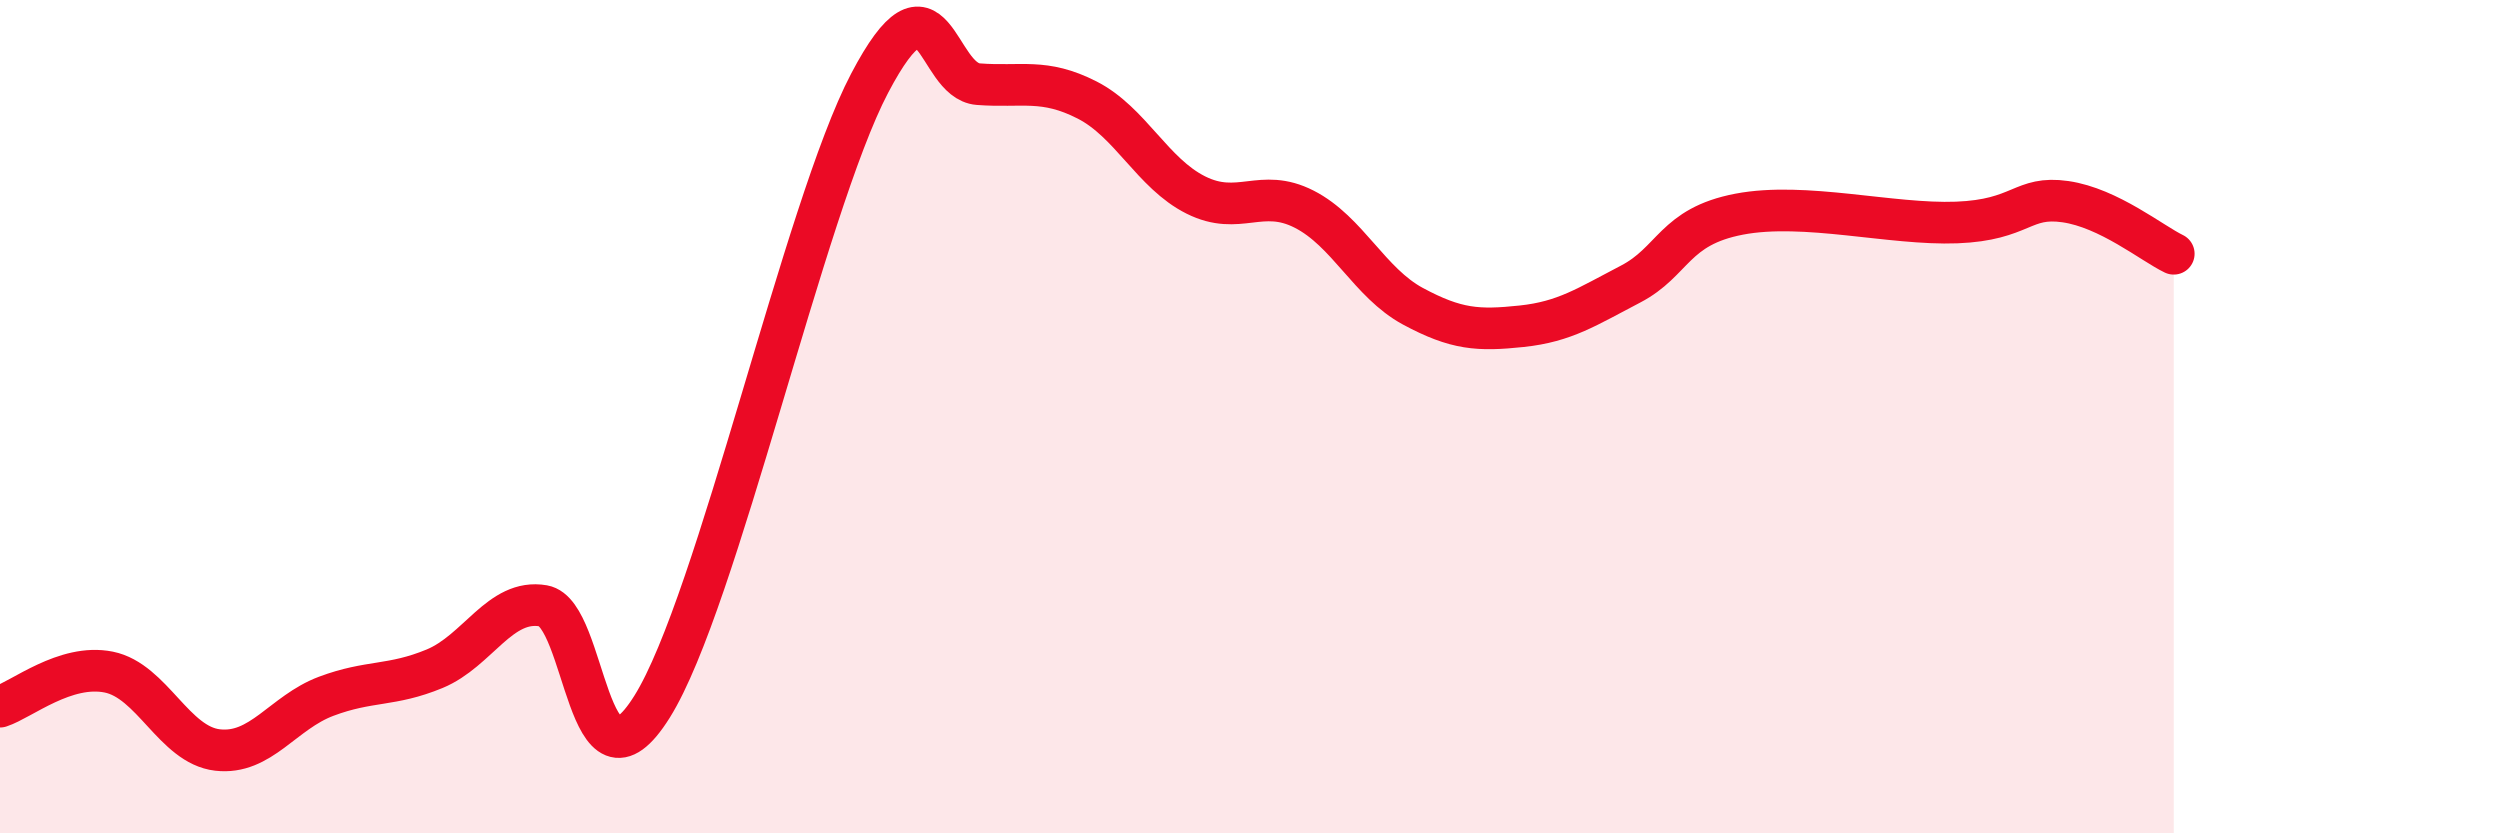
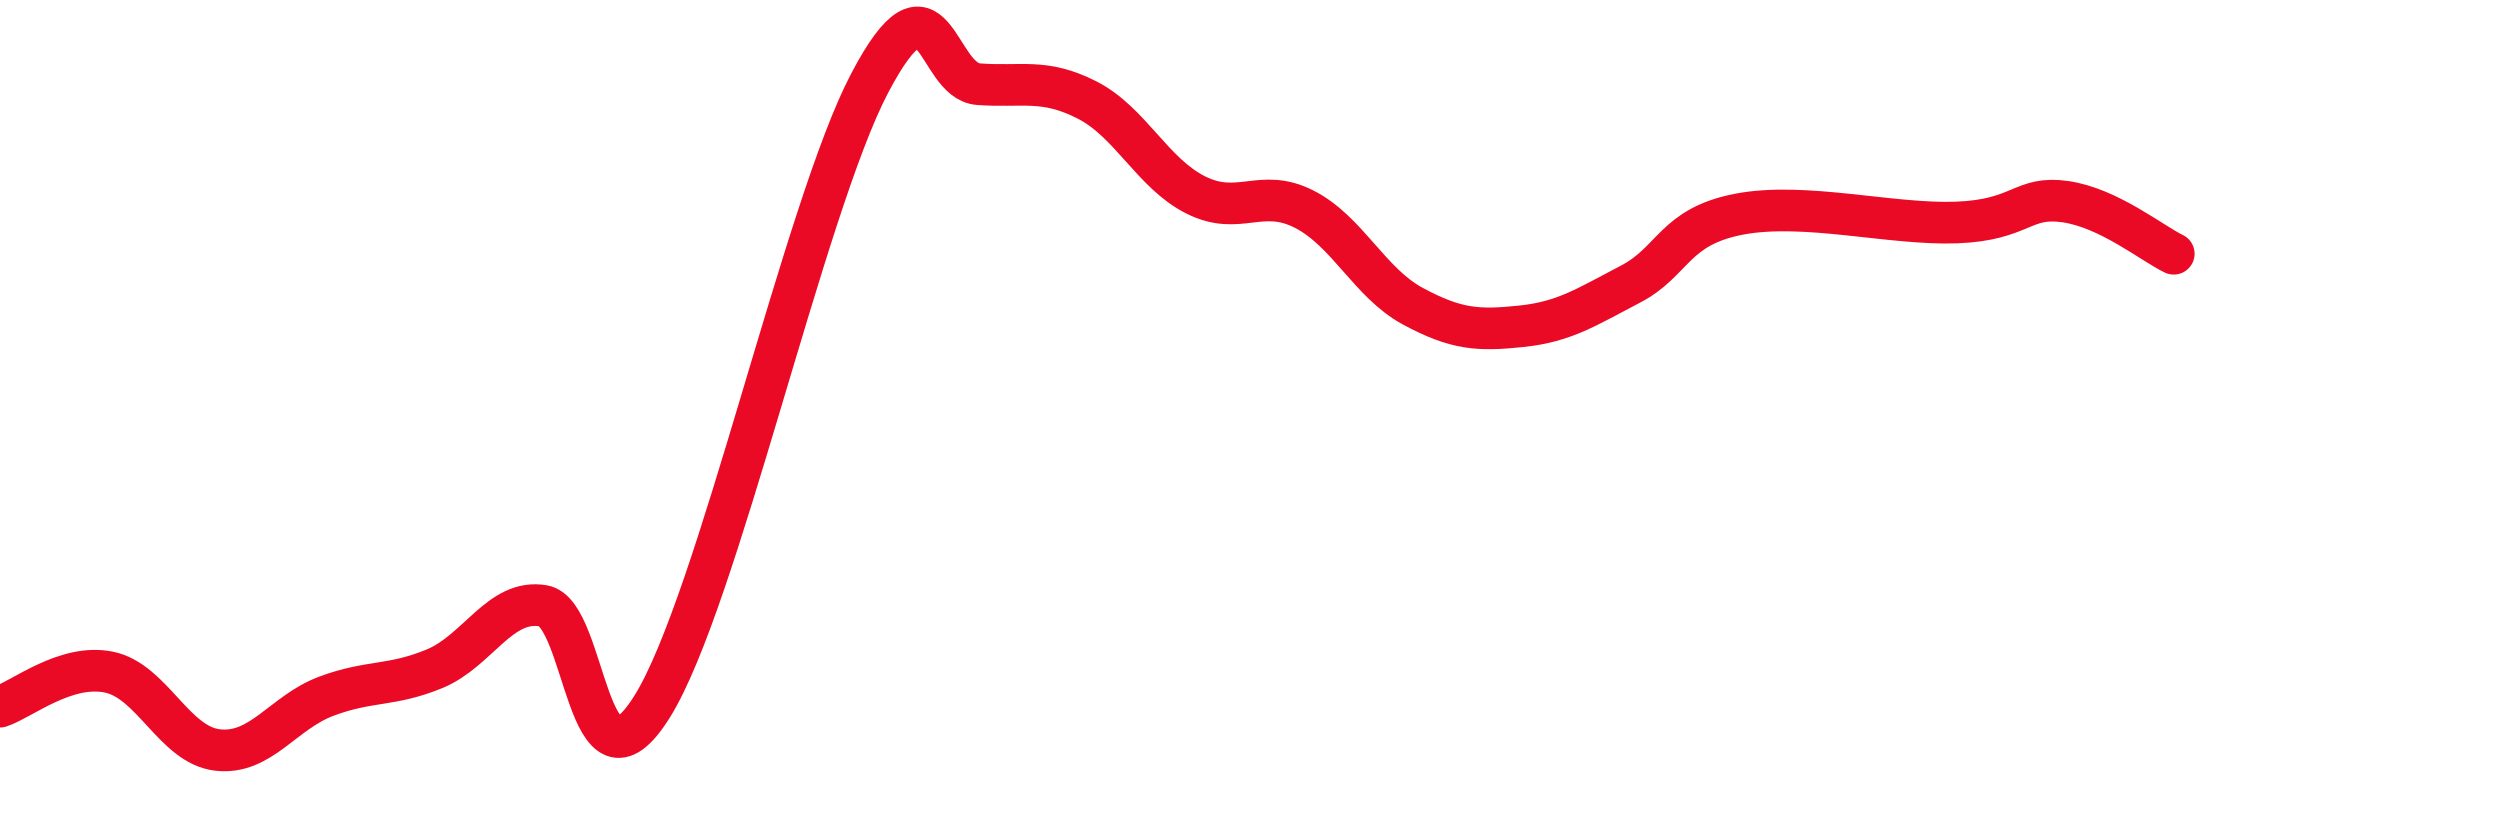
<svg xmlns="http://www.w3.org/2000/svg" width="60" height="20" viewBox="0 0 60 20">
-   <path d="M 0,16.96 C 0.52,16.79 1.57,15.92 2.61,16.13 C 3.65,16.34 4.18,17.88 5.22,18 C 6.26,18.12 6.79,17.1 7.83,16.71 C 8.87,16.32 9.39,16.48 10.43,16.05 C 11.47,15.62 12,14.36 13.04,14.54 C 14.08,14.72 14.08,19.47 15.65,16.96 C 17.22,14.45 19.3,4.99 20.87,2 C 22.44,-0.99 22.44,1.94 23.48,2.02 C 24.52,2.1 25.05,1.87 26.09,2.4 C 27.13,2.93 27.66,4.16 28.7,4.68 C 29.74,5.2 30.26,4.49 31.3,5.02 C 32.34,5.55 32.87,6.79 33.91,7.35 C 34.95,7.91 35.48,7.94 36.52,7.83 C 37.56,7.72 38.09,7.36 39.13,6.82 C 40.17,6.28 40.17,5.44 41.74,5.14 C 43.31,4.84 45.39,5.4 46.96,5.34 C 48.53,5.28 48.53,4.69 49.57,4.84 C 50.61,4.99 51.65,5.84 52.17,6.09L52.17 20L0 20Z" fill="#EB0A25" opacity="0.1" stroke-linecap="round" stroke-linejoin="round" />
  <path d="M 0,16.96 C 0.52,16.79 1.57,15.92 2.61,16.13 C 3.65,16.34 4.18,17.88 5.22,18 C 6.26,18.12 6.79,17.1 7.83,16.71 C 8.87,16.32 9.39,16.48 10.43,16.05 C 11.47,15.62 12,14.36 13.04,14.54 C 14.08,14.72 14.08,19.47 15.65,16.96 C 17.22,14.45 19.3,4.99 20.87,2 C 22.44,-0.99 22.44,1.94 23.48,2.02 C 24.52,2.1 25.05,1.87 26.09,2.4 C 27.13,2.93 27.66,4.16 28.7,4.68 C 29.74,5.2 30.26,4.49 31.3,5.02 C 32.34,5.55 32.87,6.79 33.91,7.35 C 34.95,7.91 35.48,7.94 36.52,7.83 C 37.56,7.72 38.09,7.36 39.13,6.82 C 40.17,6.28 40.17,5.44 41.74,5.14 C 43.31,4.84 45.39,5.4 46.96,5.34 C 48.53,5.28 48.53,4.69 49.57,4.84 C 50.61,4.99 51.65,5.84 52.17,6.09" stroke="#EB0A25" stroke-width="1" fill="none" stroke-linecap="round" stroke-linejoin="round" />
</svg>